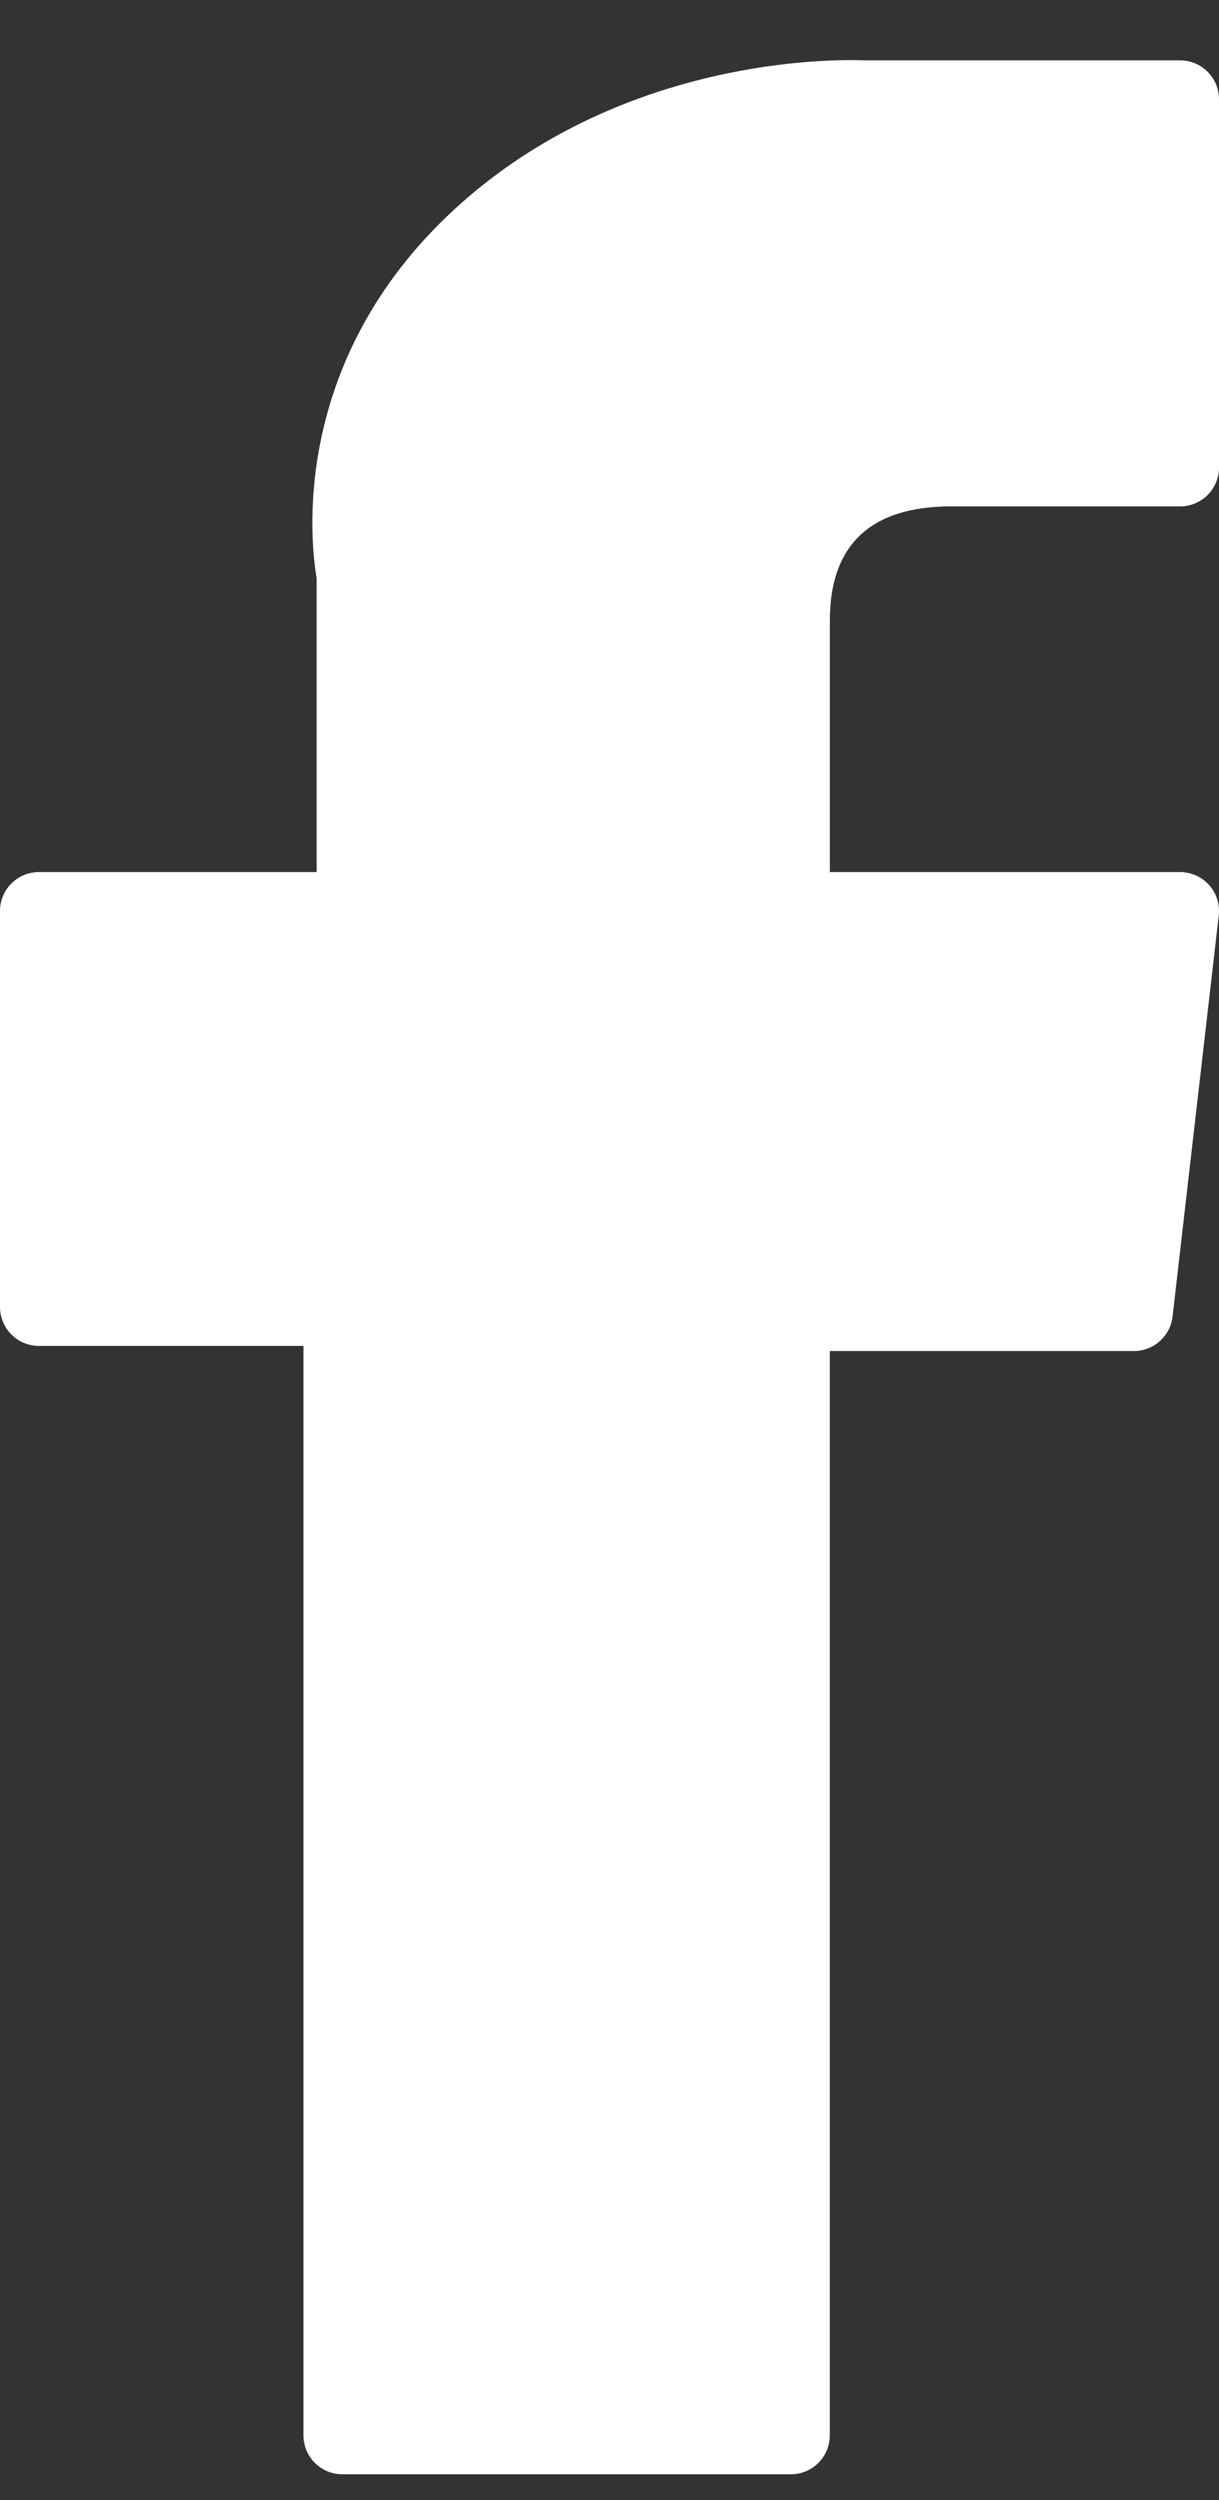
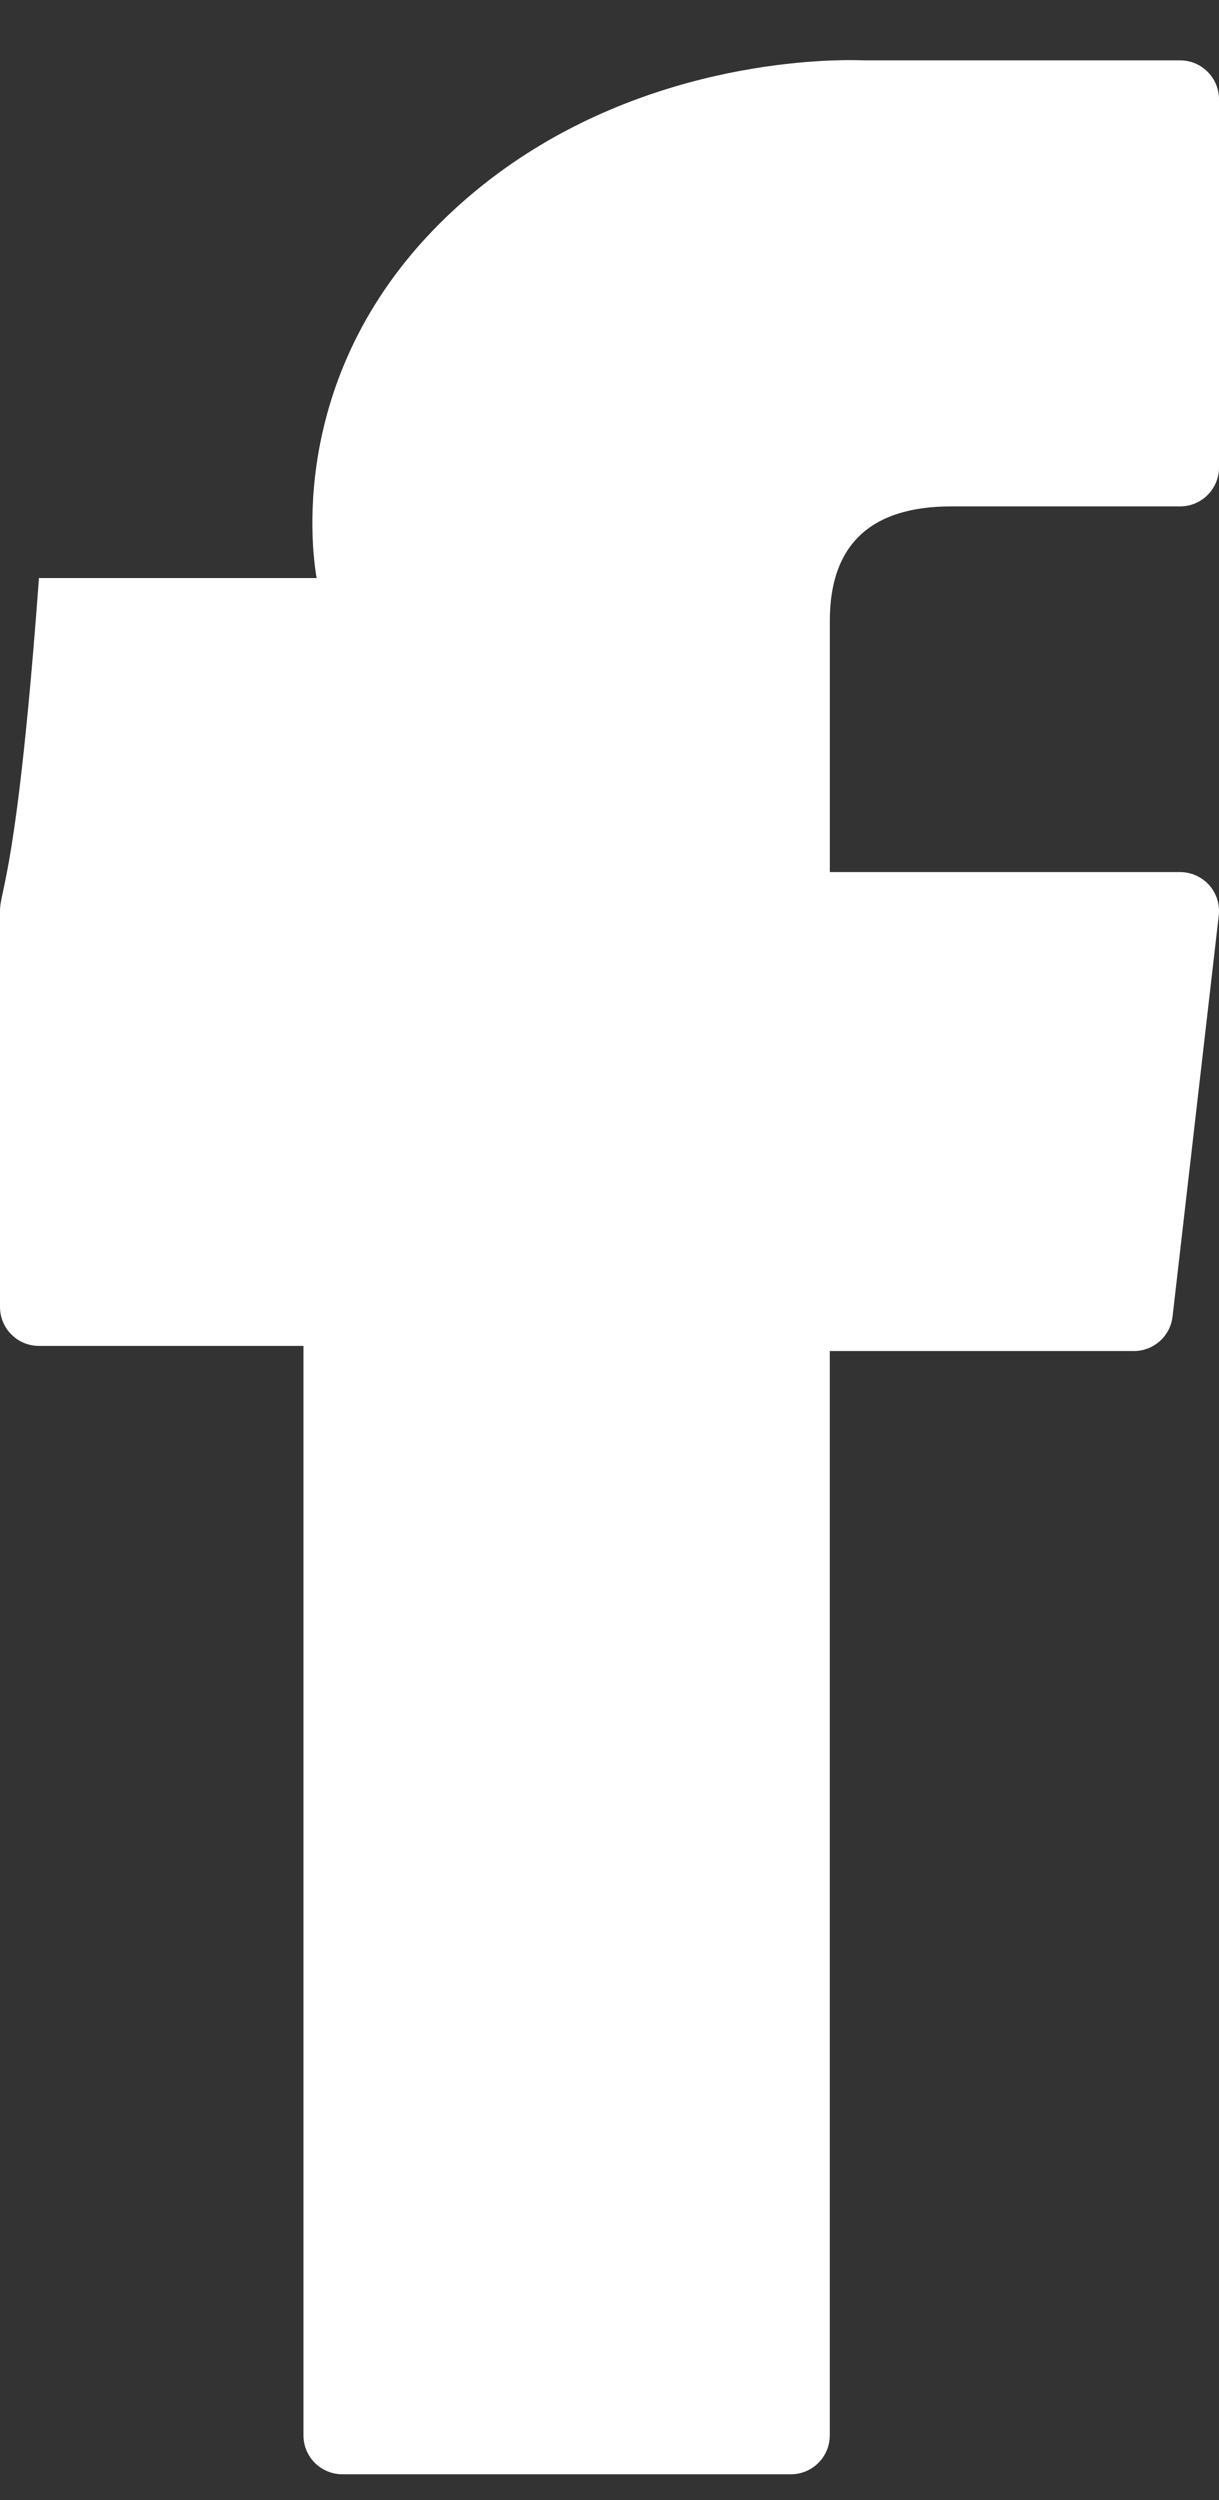
<svg xmlns="http://www.w3.org/2000/svg" width="20" height="41" viewBox="0 0 20 41" fill="none">
  <rect x="0" y="0" width="20" height="41" fill="#333333" stroke="none" />
-   <path d="M0.639 22.073H4.979V39.94C4.979 40.292 5.264 40.578 5.617 40.578H12.976C13.329 40.578 13.614 40.292 13.614 39.94V22.157H18.604C18.928 22.157 19.201 21.913 19.238 21.591L19.996 15.013C20.017 14.832 19.959 14.651 19.838 14.515C19.717 14.38 19.543 14.302 19.361 14.302H13.615V10.178C13.615 8.936 14.284 8.305 15.604 8.305C15.792 8.305 19.361 8.305 19.361 8.305C19.714 8.305 20 8.019 20 7.667V1.629C20 1.276 19.714 0.99 19.361 0.99H14.183C14.147 0.989 14.066 0.986 13.946 0.986C13.047 0.986 9.924 1.162 7.457 3.432C4.724 5.947 5.104 8.958 5.195 9.48V14.302H0.639C0.286 14.302 0 14.588 0 14.94V21.434C0 21.787 0.286 22.073 0.639 22.073Z" fill="white" />
+   <path d="M0.639 22.073H4.979V39.94C4.979 40.292 5.264 40.578 5.617 40.578H12.976C13.329 40.578 13.614 40.292 13.614 39.94V22.157H18.604C18.928 22.157 19.201 21.913 19.238 21.591L19.996 15.013C20.017 14.832 19.959 14.651 19.838 14.515C19.717 14.38 19.543 14.302 19.361 14.302H13.615V10.178C13.615 8.936 14.284 8.305 15.604 8.305C15.792 8.305 19.361 8.305 19.361 8.305C19.714 8.305 20 8.019 20 7.667V1.629C20 1.276 19.714 0.99 19.361 0.99H14.183C14.147 0.989 14.066 0.986 13.946 0.986C13.047 0.986 9.924 1.162 7.457 3.432C4.724 5.947 5.104 8.958 5.195 9.48H0.639C0.286 14.302 0 14.588 0 14.94V21.434C0 21.787 0.286 22.073 0.639 22.073Z" fill="white" />
</svg>